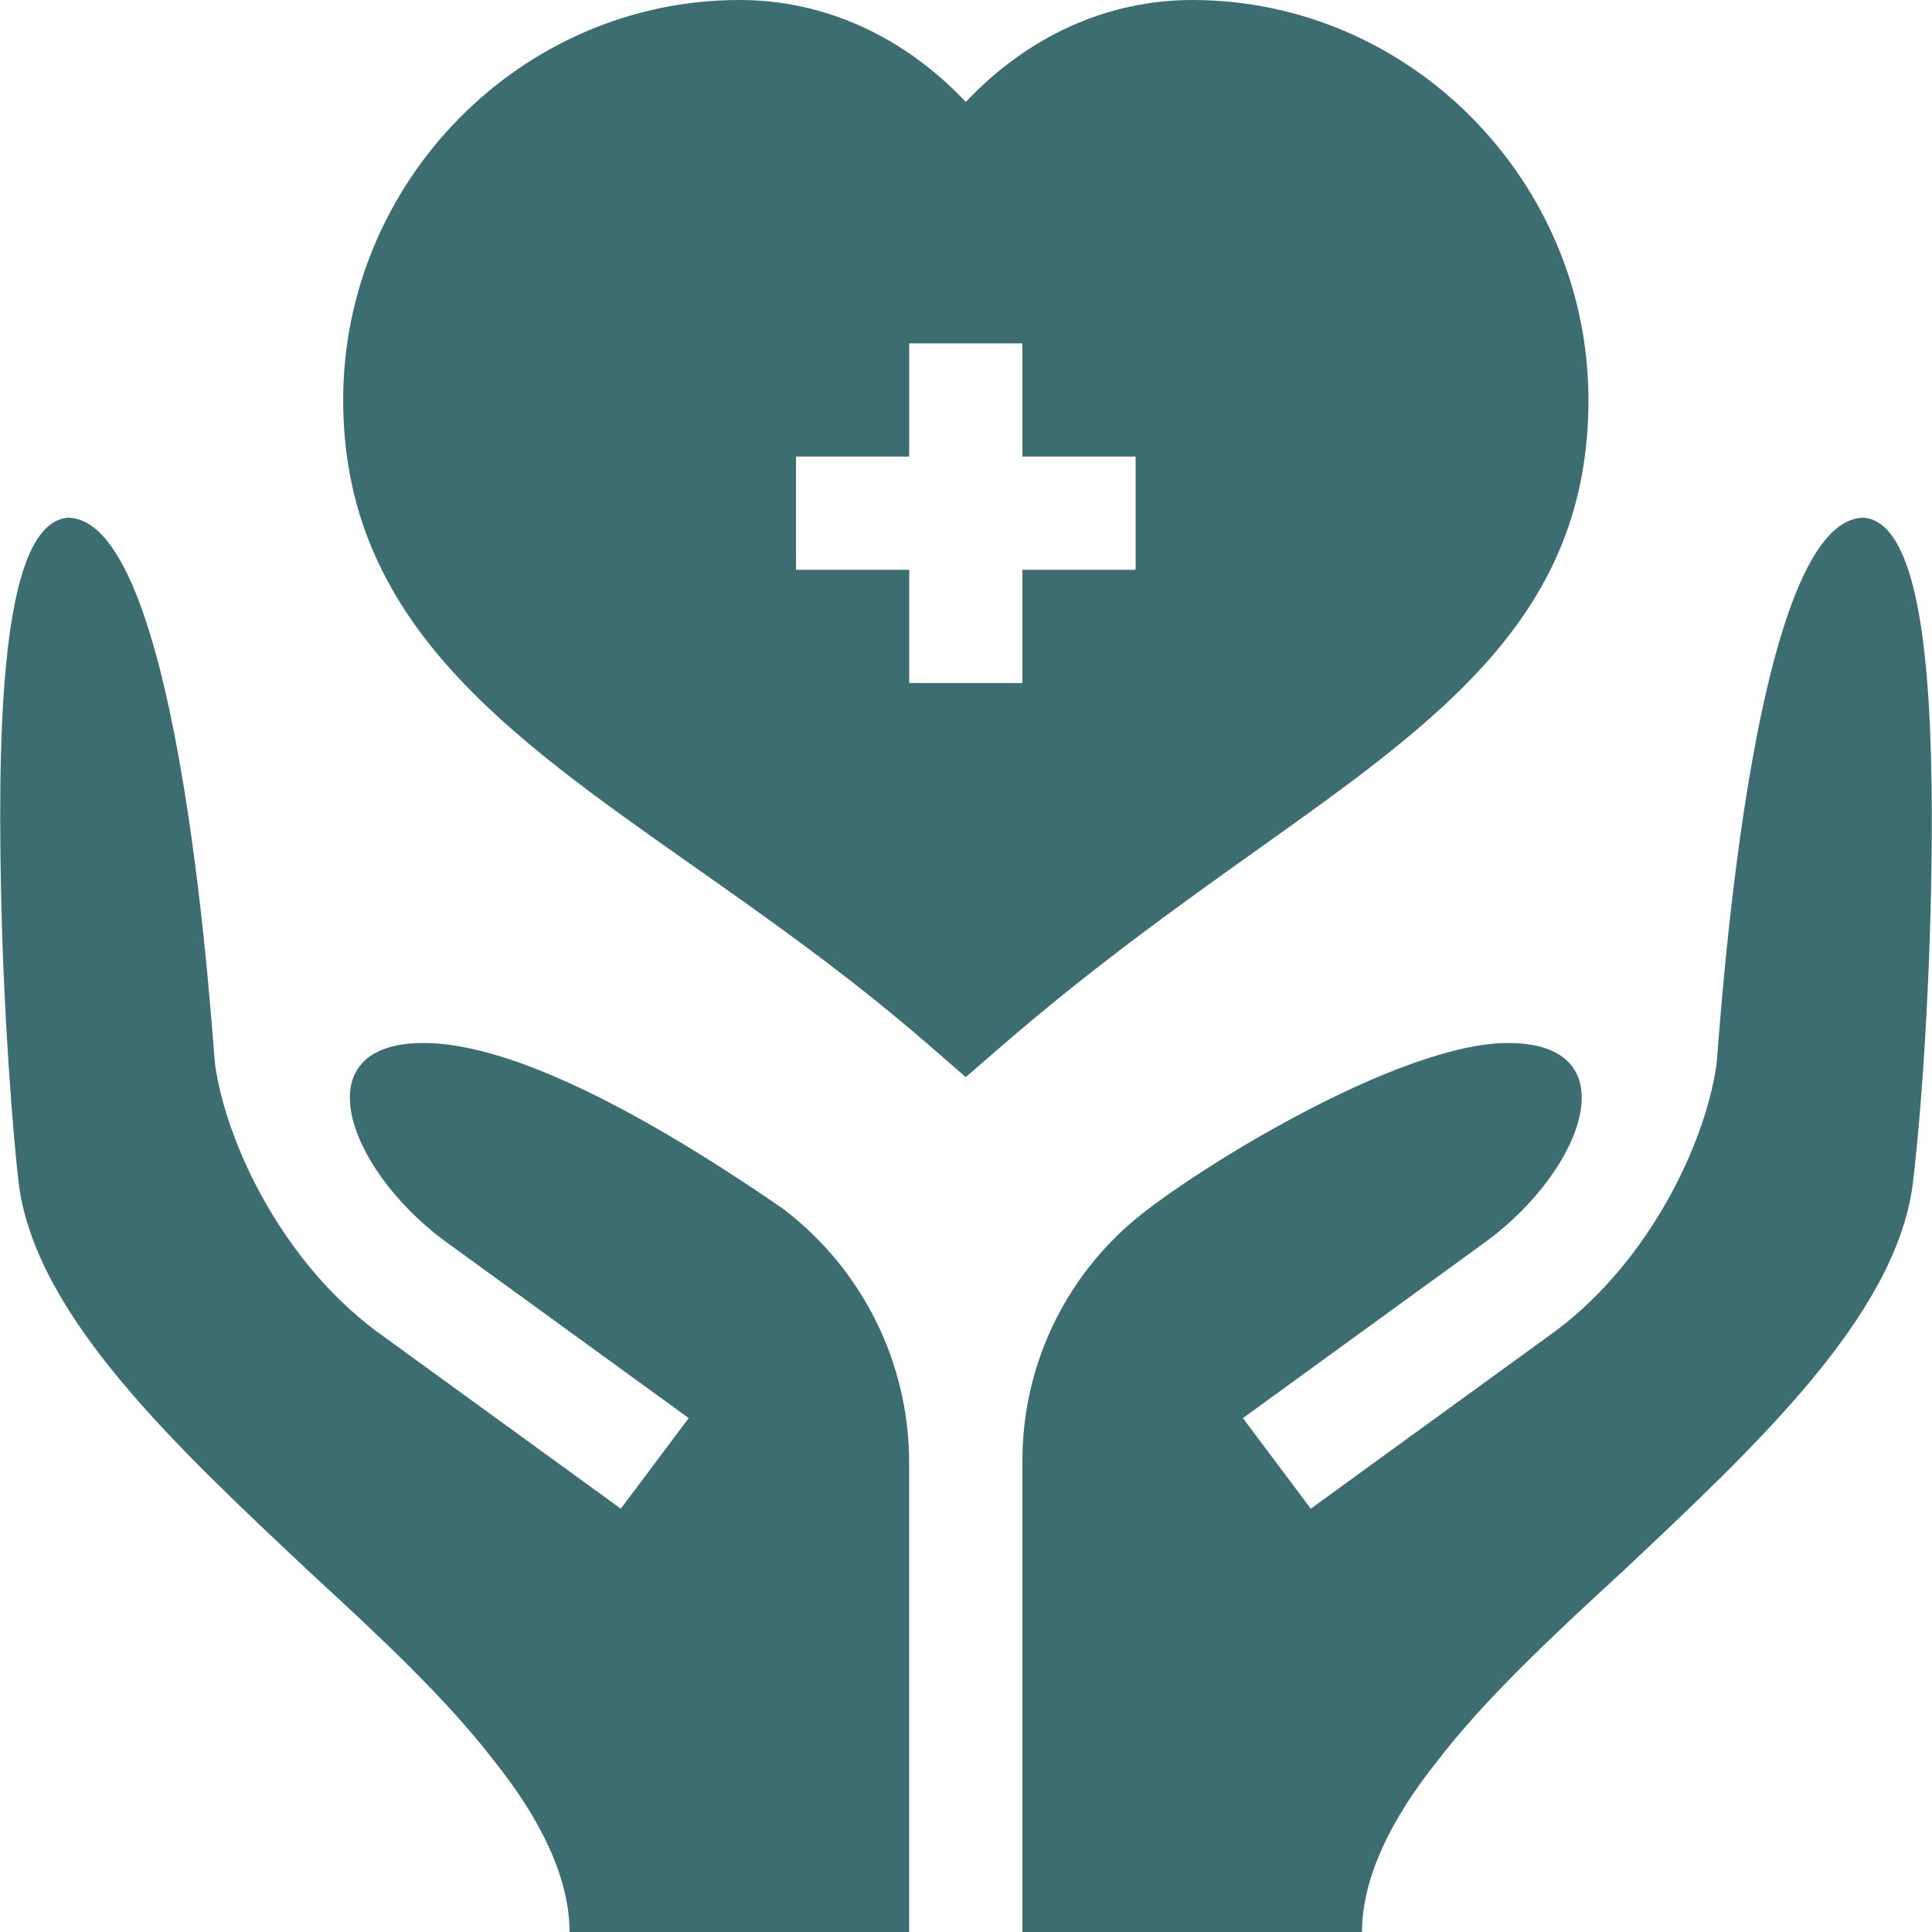
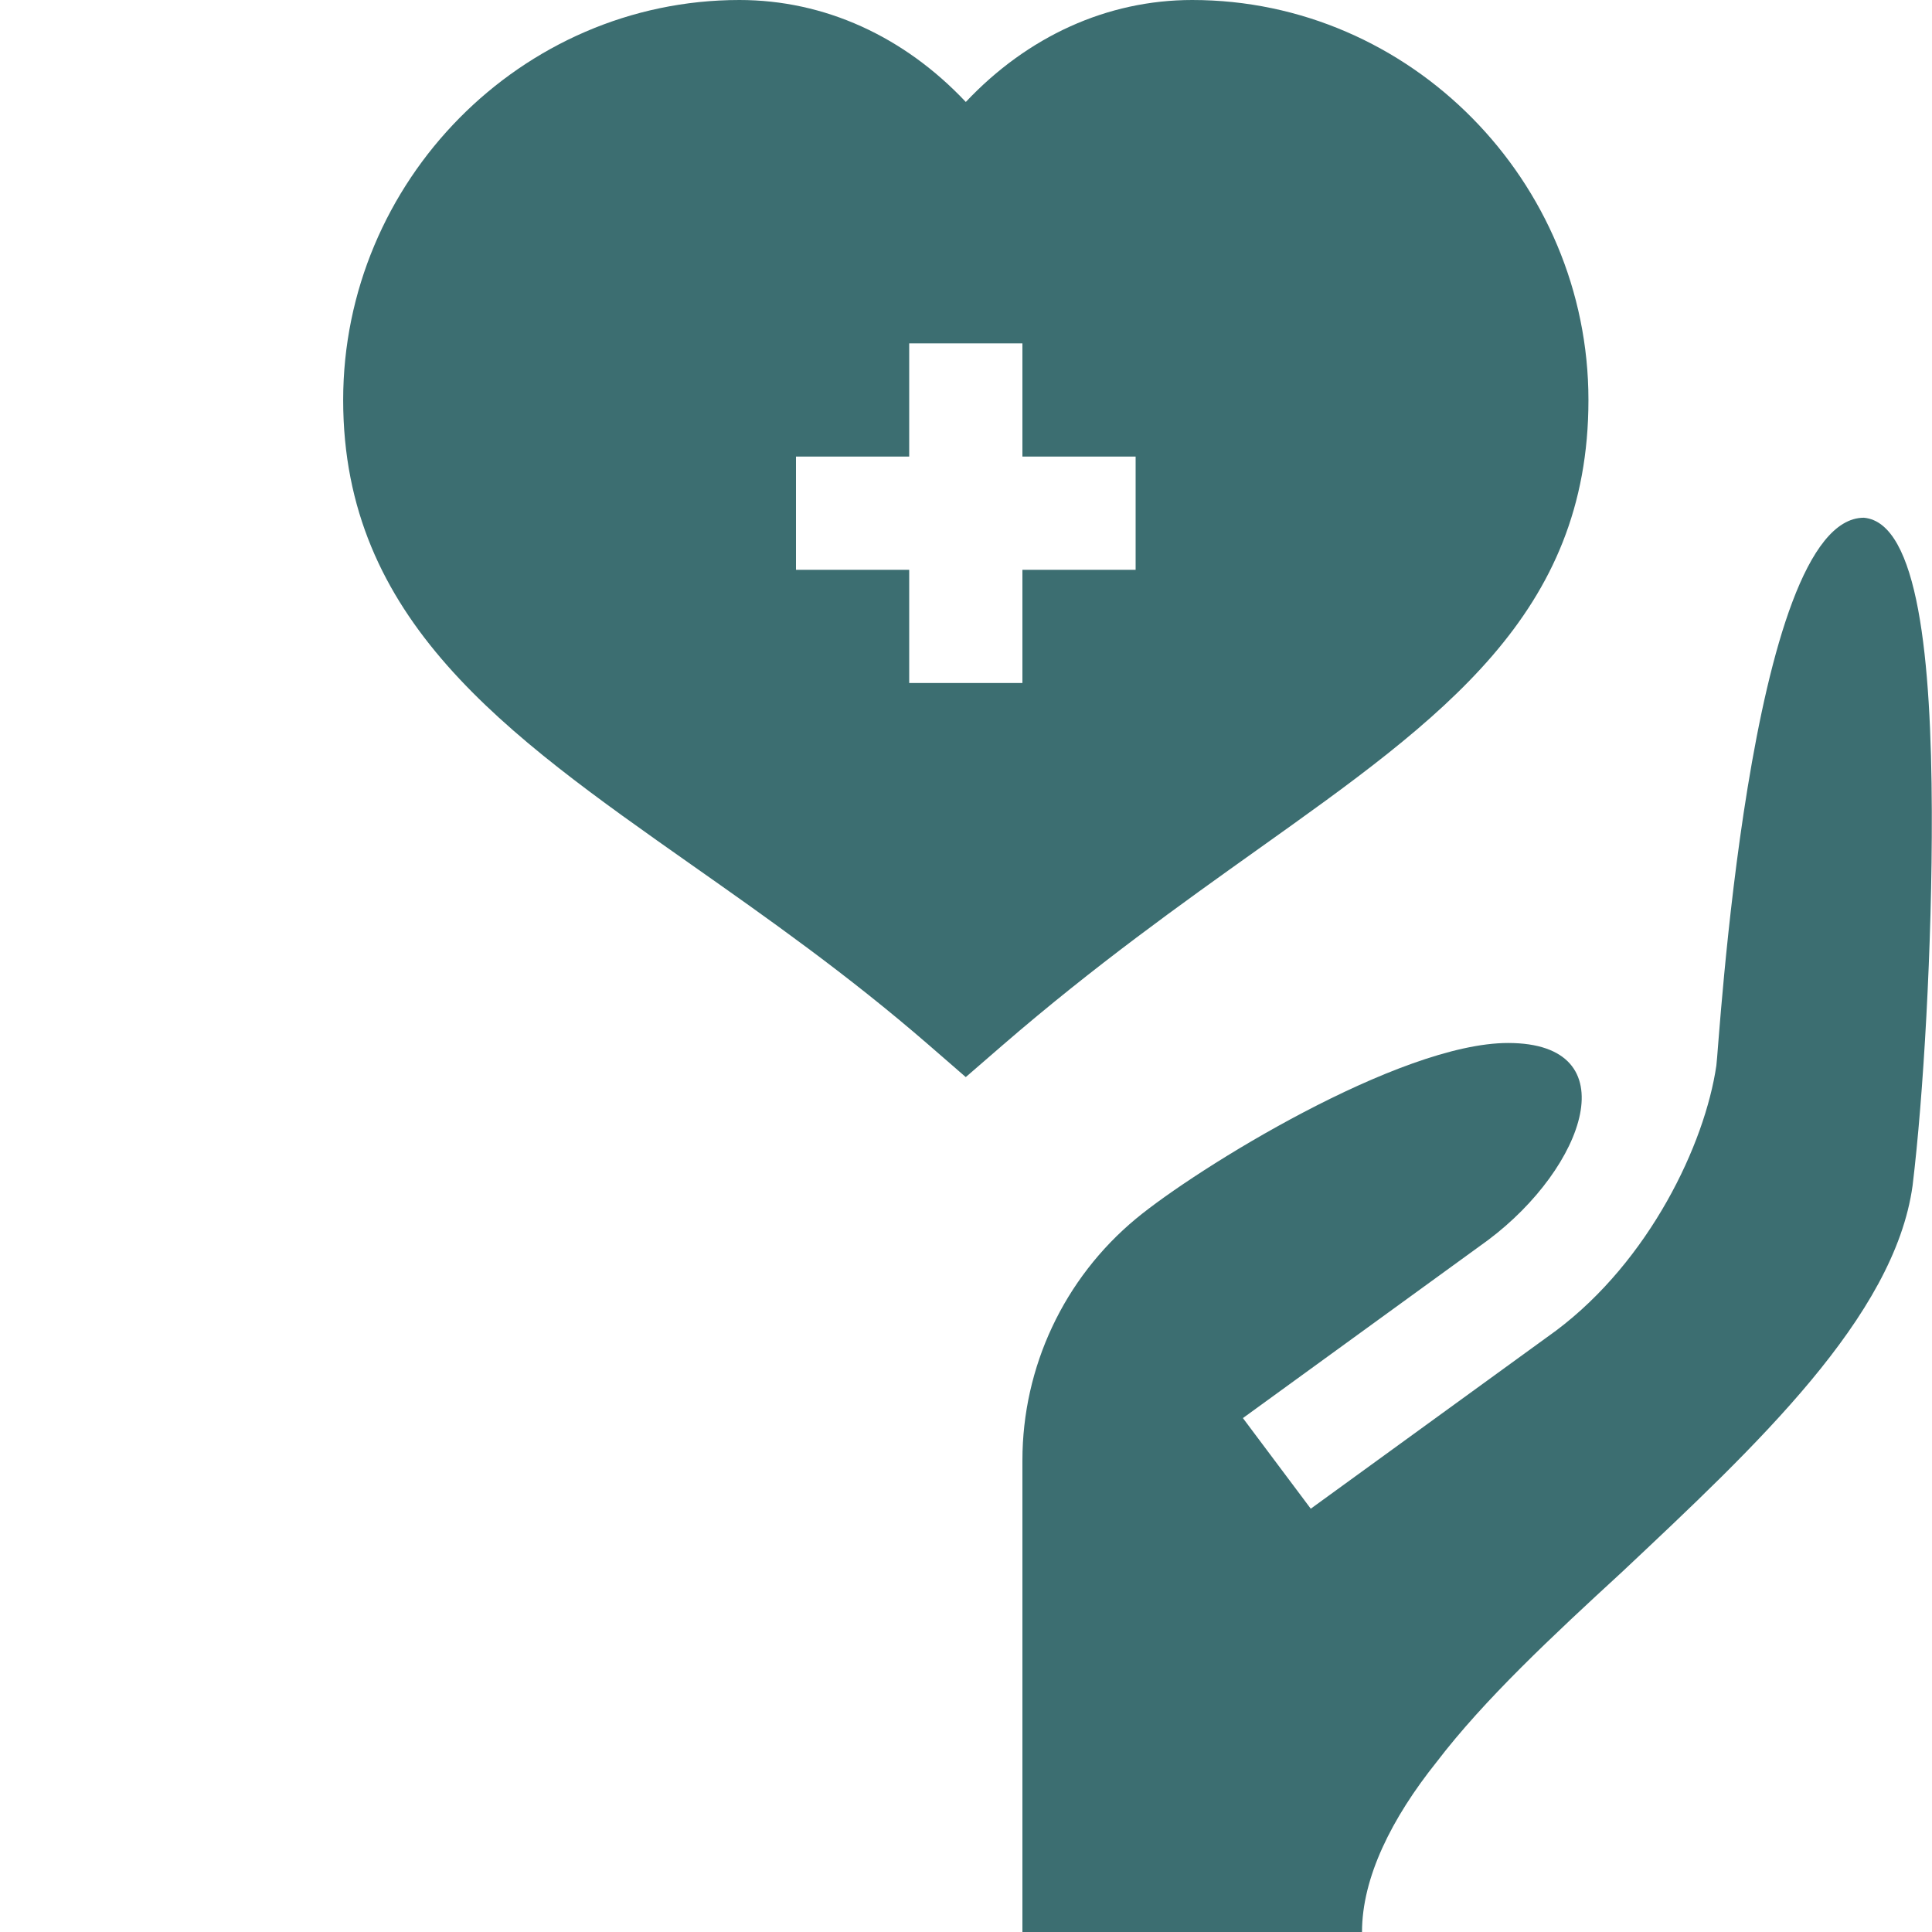
<svg xmlns="http://www.w3.org/2000/svg" width="40" height="40" viewBox="0 0 40 40" fill="none">
  <g clip-path="url(#clip0_7171_16078)">
    <path d="M32.887 8.281C32.887 3.759 29.206 0 24.684 0C22.921 0 21.274 0.754 19.996 2.111C18.718 0.754 17.071 0 15.309 0C10.786 0 7.105 3.759 7.105 8.281C7.105 12.83 10.444 15.179 14.309 17.899C15.904 19.02 17.553 20.181 19.228 21.634L19.995 22.3L20.763 21.635C22.657 19.997 24.458 18.714 26.047 17.582C29.868 14.862 32.887 12.712 32.887 8.281ZM23.512 11.797H21.168V14.141H18.824V11.797H16.48V9.453H18.824V7.109H21.168V9.453H23.512V11.797Z" fill="#3C6E71" />
    <path d="M38.59 10.719C36.199 10.719 35.582 21.828 35.535 22.063C35.297 23.69 34.15 26.1 32.214 27.551L27.138 31.236L25.733 29.36L30.808 25.675C32.819 24.168 33.736 21.594 31.223 21.594C28.972 21.594 24.765 24.2 23.518 25.233C22.029 26.468 21.168 28.302 21.168 30.236V40H28.199C28.199 38.875 28.809 37.648 29.746 36.477C30.73 35.188 32.137 33.875 33.59 32.539C36.355 29.938 39.223 27.266 39.598 24.547C39.82 22.721 40.005 19.588 39.996 16.797C39.986 13.671 39.721 10.82 38.59 10.719Z" fill="#3C6E71" />
-     <path d="M16.198 25.016C12.893 22.742 10.386 21.594 8.769 21.594C6.256 21.594 7.172 24.168 9.183 25.675L14.259 29.36L12.853 31.236L7.778 27.551C5.841 26.1 4.694 23.69 4.456 22.063C4.409 21.828 3.792 10.719 1.401 10.719C0.089 10.836 -0.052 14.656 0.019 18.312C0.066 20.984 0.276 23.586 0.393 24.547C0.769 27.266 3.636 29.938 6.401 32.539C7.854 33.875 9.261 35.188 10.245 36.477C11.182 37.648 11.792 38.875 11.792 40H18.823V30.283C18.823 28.212 17.851 26.262 16.198 25.016Z" fill="#3C6E71" />
  </g>
  <defs>
    <clipPath id="clip0_7171_16078">
      <rect width="40" height="40" fill="white" />
    </clipPath>
  </defs>
</svg>